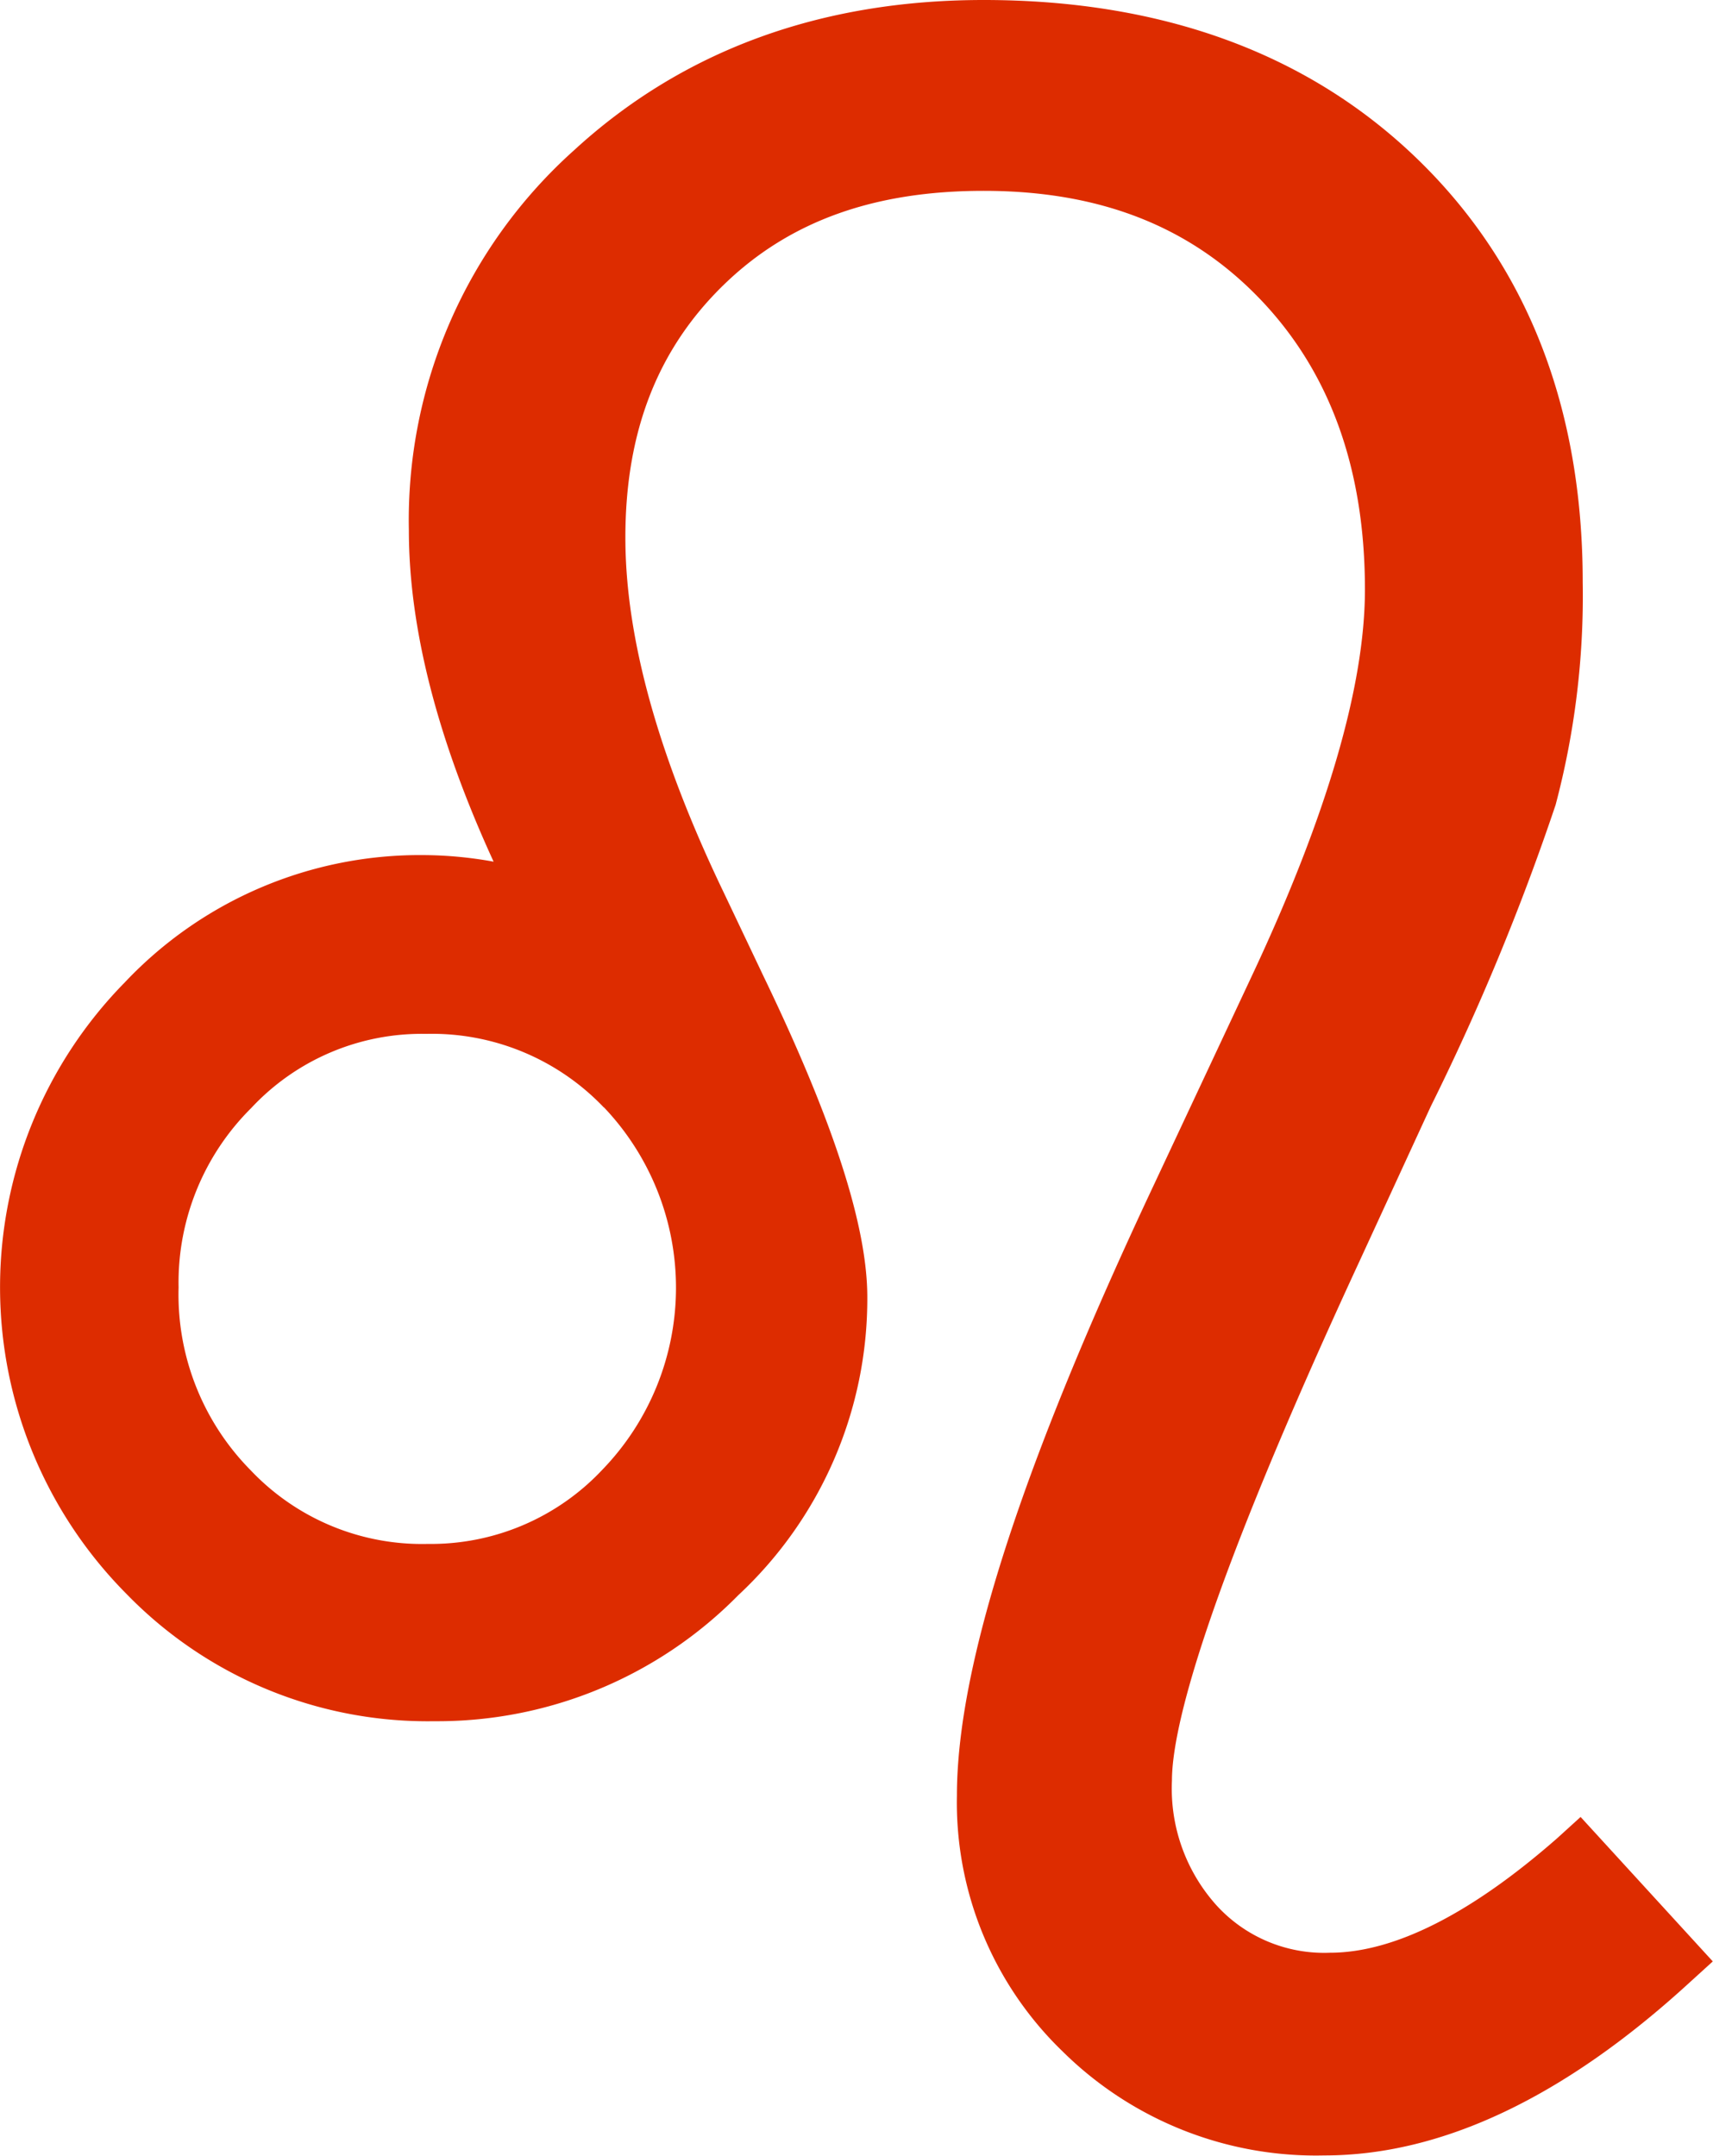
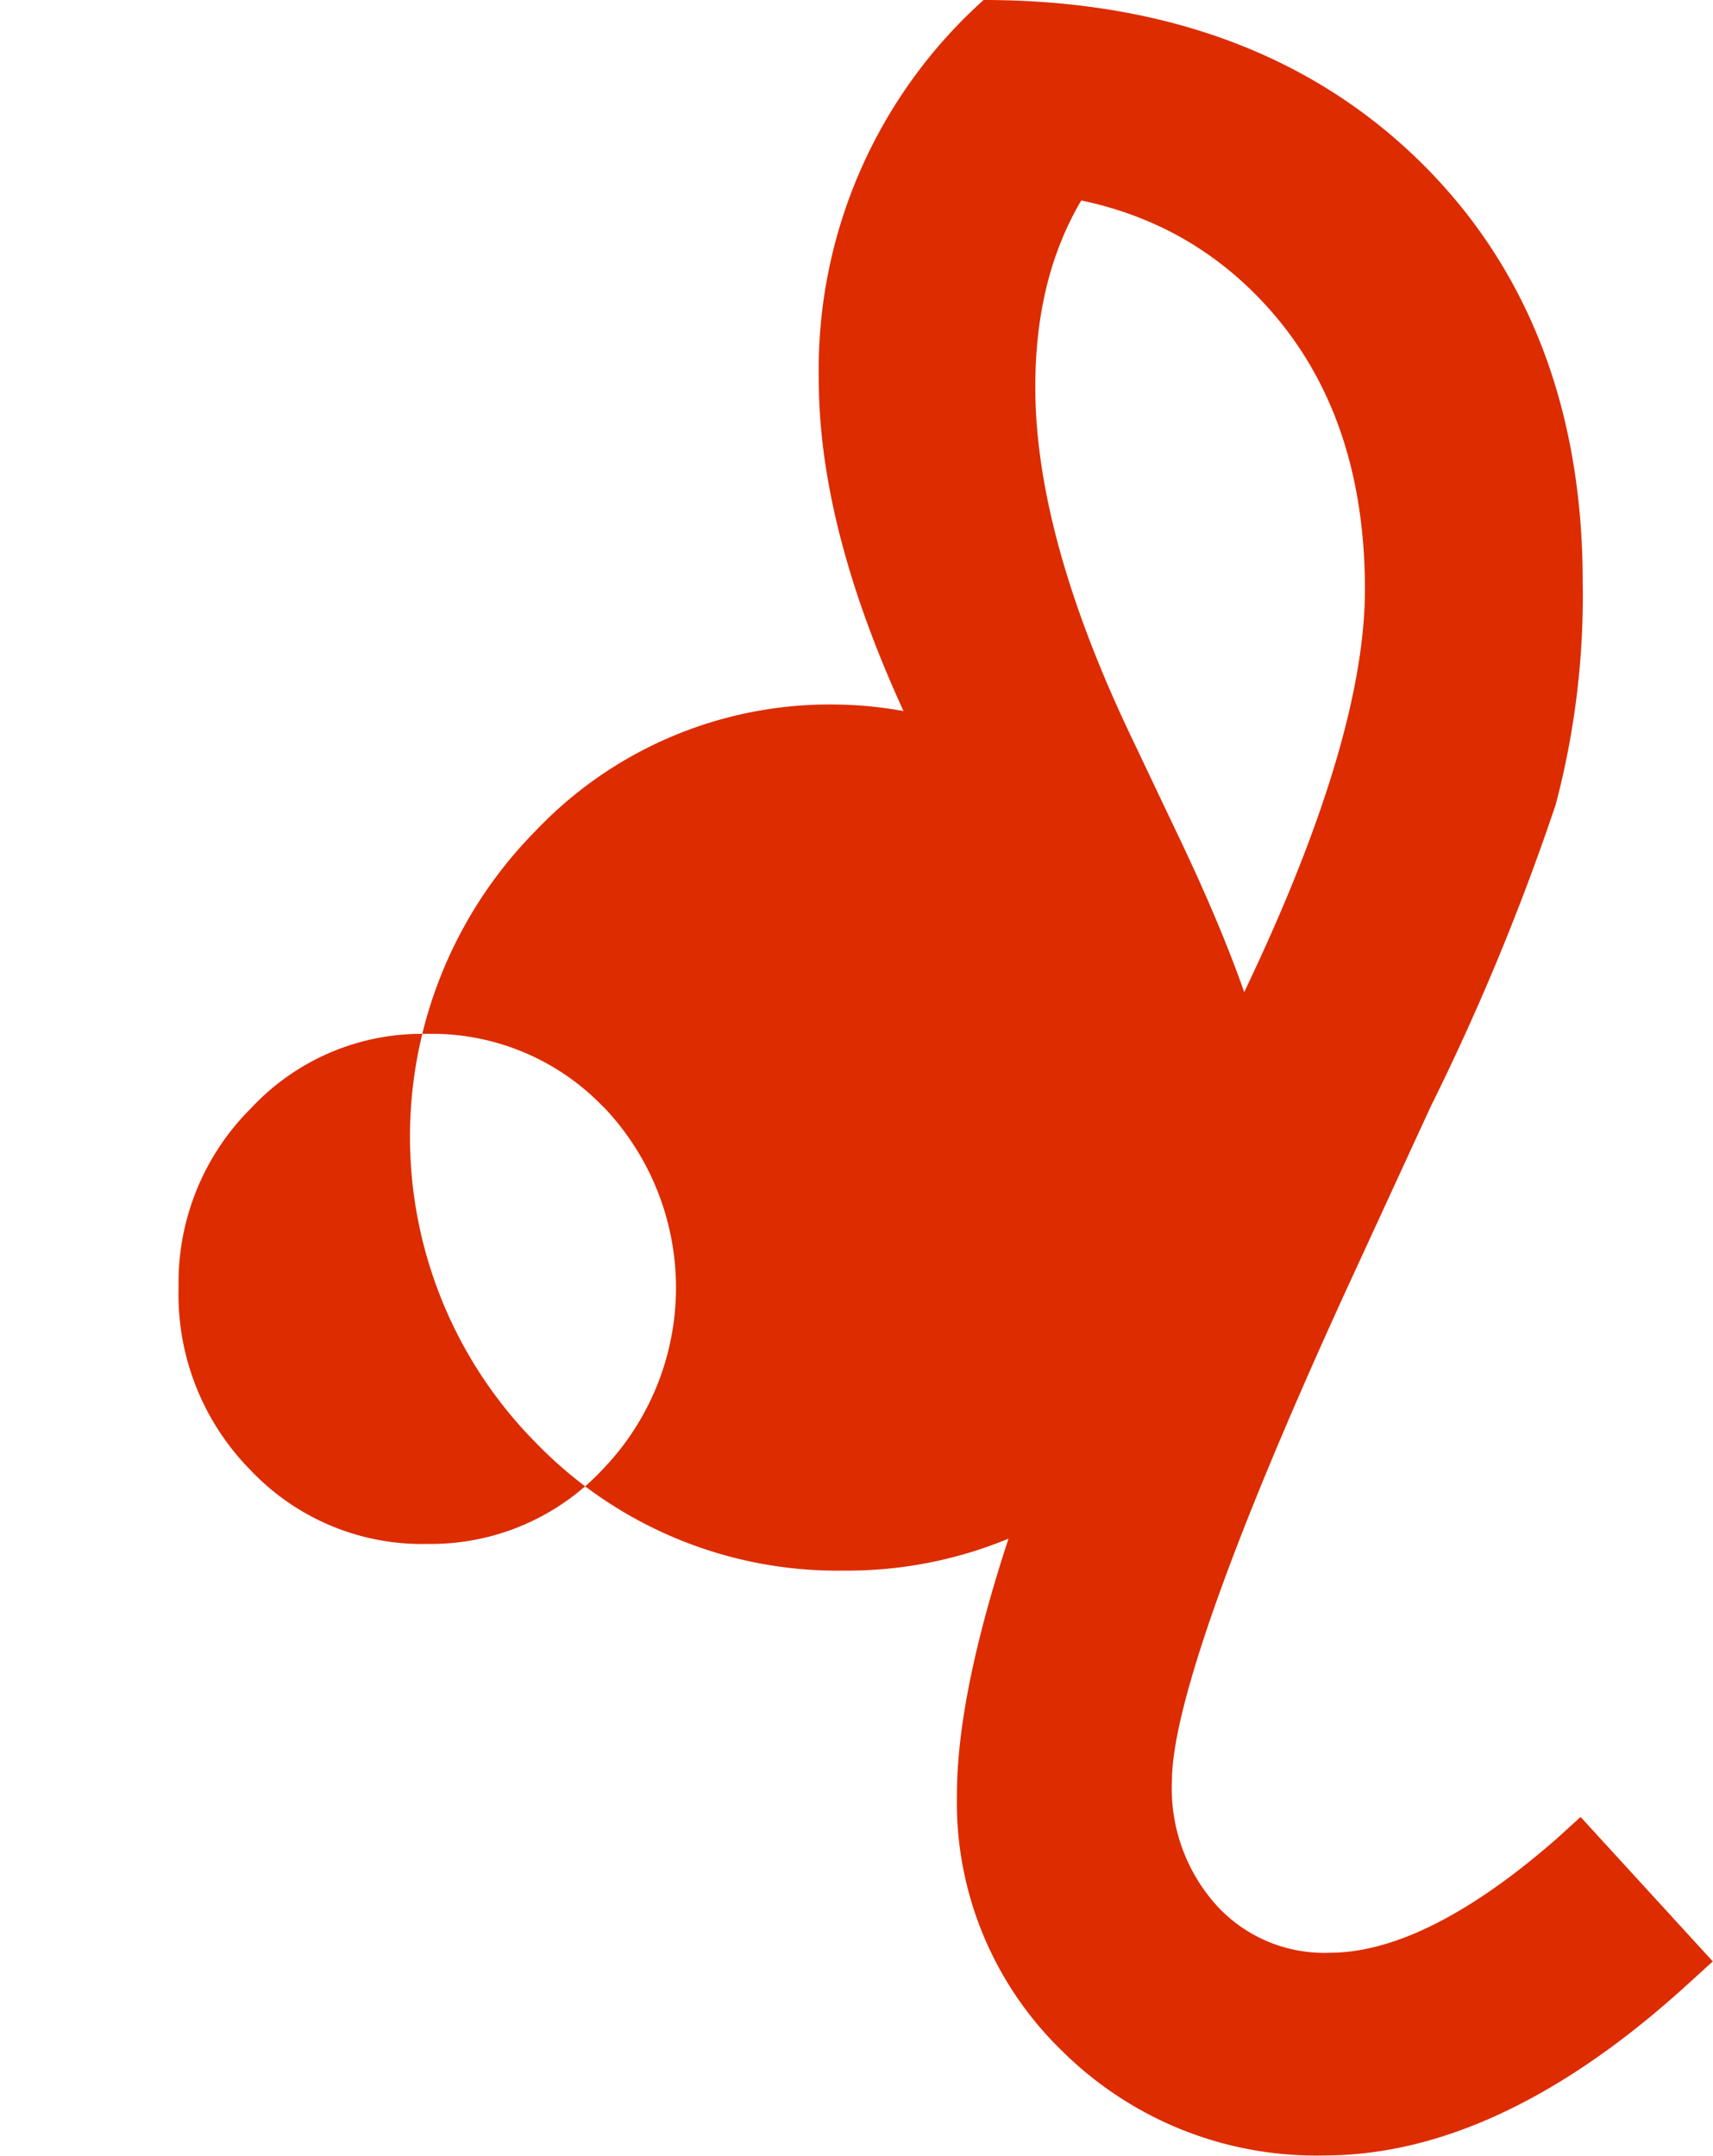
<svg xmlns="http://www.w3.org/2000/svg" id="lew" viewBox="0 0 80.86 101.78">
  <defs>
    <style>.cls-1{fill:#dd2c00;}</style>
  </defs>
  <title>05_lew</title>
-   <path class="cls-1" d="M89.18,89.89l-1.1,1C84,94.47,80.37,96.3,77.35,96.3A6.87,6.87,0,0,1,72,94.07a8.24,8.24,0,0,1-2.11-5.89c0-2.46,1.53-8.7,8.85-24.52l3.37-7.32A113.07,113.07,0,0,0,88,42.11a38.53,38.53,0,0,0,1.28-10.52c0-8.23-2.62-14.94-7.78-19.95S69.43,4.11,61,4.11c-7.71,0-14.22,2.39-19.35,7.11a23.44,23.44,0,0,0-7.78,17.92c0,4.63,1.35,9.88,4,15.65a18.93,18.93,0,0,0-3.29-.31,19.14,19.14,0,0,0-14.11,6,20.54,20.54,0,0,0,.08,28.89,19.81,19.81,0,0,0,14.52,6,19.92,19.92,0,0,0,14.35-5.95,19.12,19.12,0,0,0,6.09-14.07c0-3.35-1.6-8.3-4.88-15.11l-1.9-4c-3.08-6.41-4.64-12-4.64-16.75,0-5,1.52-8.9,4.65-11.94S55.9,13.12,61,13.12c5.48,0,9.75,1.67,13.05,5.11S79,26.25,79,31.94c0,4.54-1.78,10.64-5.28,18.12L69.06,60c-6.27,13.32-9.32,22.76-9.32,28.88a16.33,16.33,0,0,0,5,12.09,17,17,0,0,0,12.35,4.9c5.54,0,11.33-2.75,17.23-8.16l1.1-1Zm-46.1-33.5A12.36,12.36,0,0,1,43,73.5,11.09,11.09,0,0,1,34.77,77a11.14,11.14,0,0,1-8.37-3.48A11.8,11.8,0,0,1,23,64.89a11.6,11.6,0,0,1,3.43-8.47,11,11,0,0,1,8.25-3.5A11.21,11.21,0,0,1,43.07,56.39Z" transform="translate(-14.57 -4.11)" />
+   <path class="cls-1" d="M89.18,89.89l-1.1,1C84,94.47,80.37,96.3,77.35,96.3A6.87,6.87,0,0,1,72,94.07a8.24,8.24,0,0,1-2.11-5.89c0-2.46,1.53-8.7,8.85-24.52l3.37-7.32A113.07,113.07,0,0,0,88,42.11a38.53,38.53,0,0,0,1.28-10.52c0-8.23-2.62-14.94-7.78-19.95S69.43,4.11,61,4.11a23.44,23.44,0,0,0-7.78,17.92c0,4.63,1.35,9.88,4,15.65a18.93,18.93,0,0,0-3.29-.31,19.14,19.14,0,0,0-14.11,6,20.54,20.54,0,0,0,.08,28.89,19.81,19.81,0,0,0,14.52,6,19.92,19.92,0,0,0,14.35-5.95,19.12,19.12,0,0,0,6.09-14.07c0-3.35-1.6-8.3-4.88-15.11l-1.9-4c-3.08-6.41-4.64-12-4.64-16.75,0-5,1.52-8.9,4.65-11.94S55.9,13.12,61,13.12c5.48,0,9.75,1.67,13.05,5.11S79,26.25,79,31.94c0,4.54-1.78,10.64-5.28,18.12L69.06,60c-6.27,13.32-9.32,22.76-9.32,28.88a16.33,16.33,0,0,0,5,12.09,17,17,0,0,0,12.35,4.9c5.54,0,11.33-2.75,17.23-8.16l1.1-1Zm-46.1-33.5A12.36,12.36,0,0,1,43,73.5,11.09,11.09,0,0,1,34.77,77a11.14,11.14,0,0,1-8.37-3.48A11.8,11.8,0,0,1,23,64.89a11.6,11.6,0,0,1,3.43-8.47,11,11,0,0,1,8.25-3.5A11.21,11.21,0,0,1,43.07,56.39Z" transform="translate(-14.57 -4.11)" />
</svg>